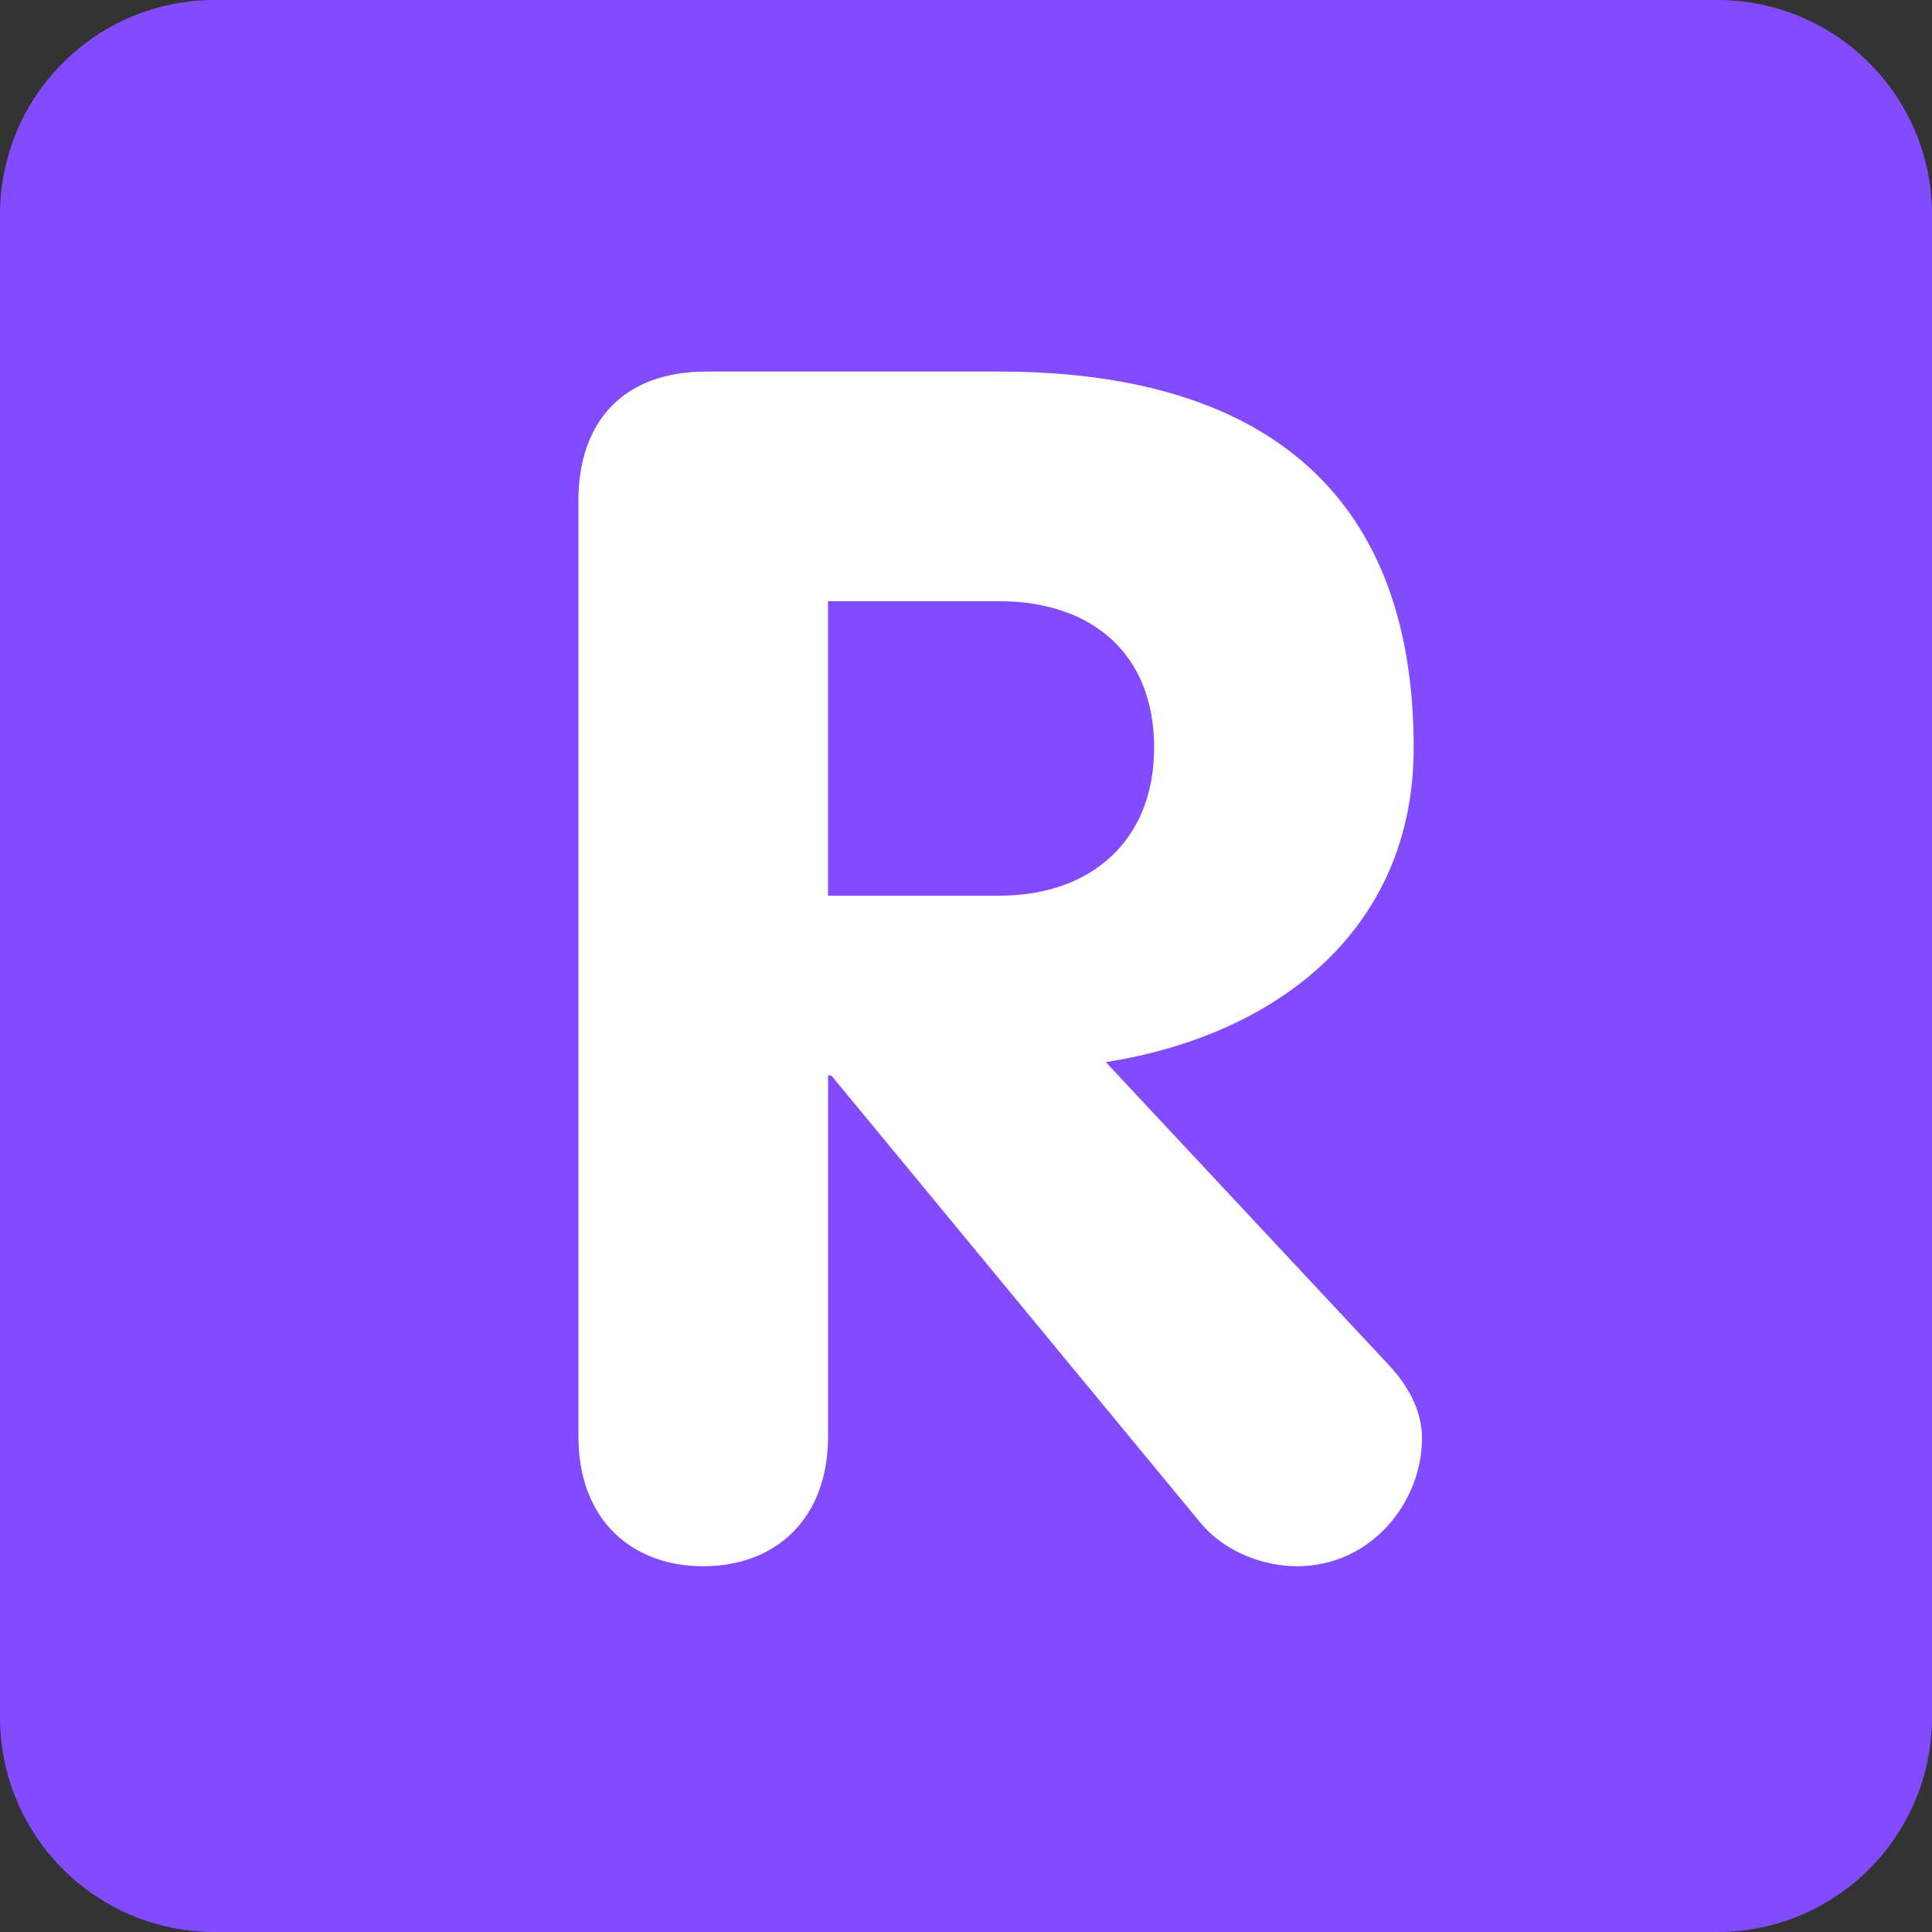
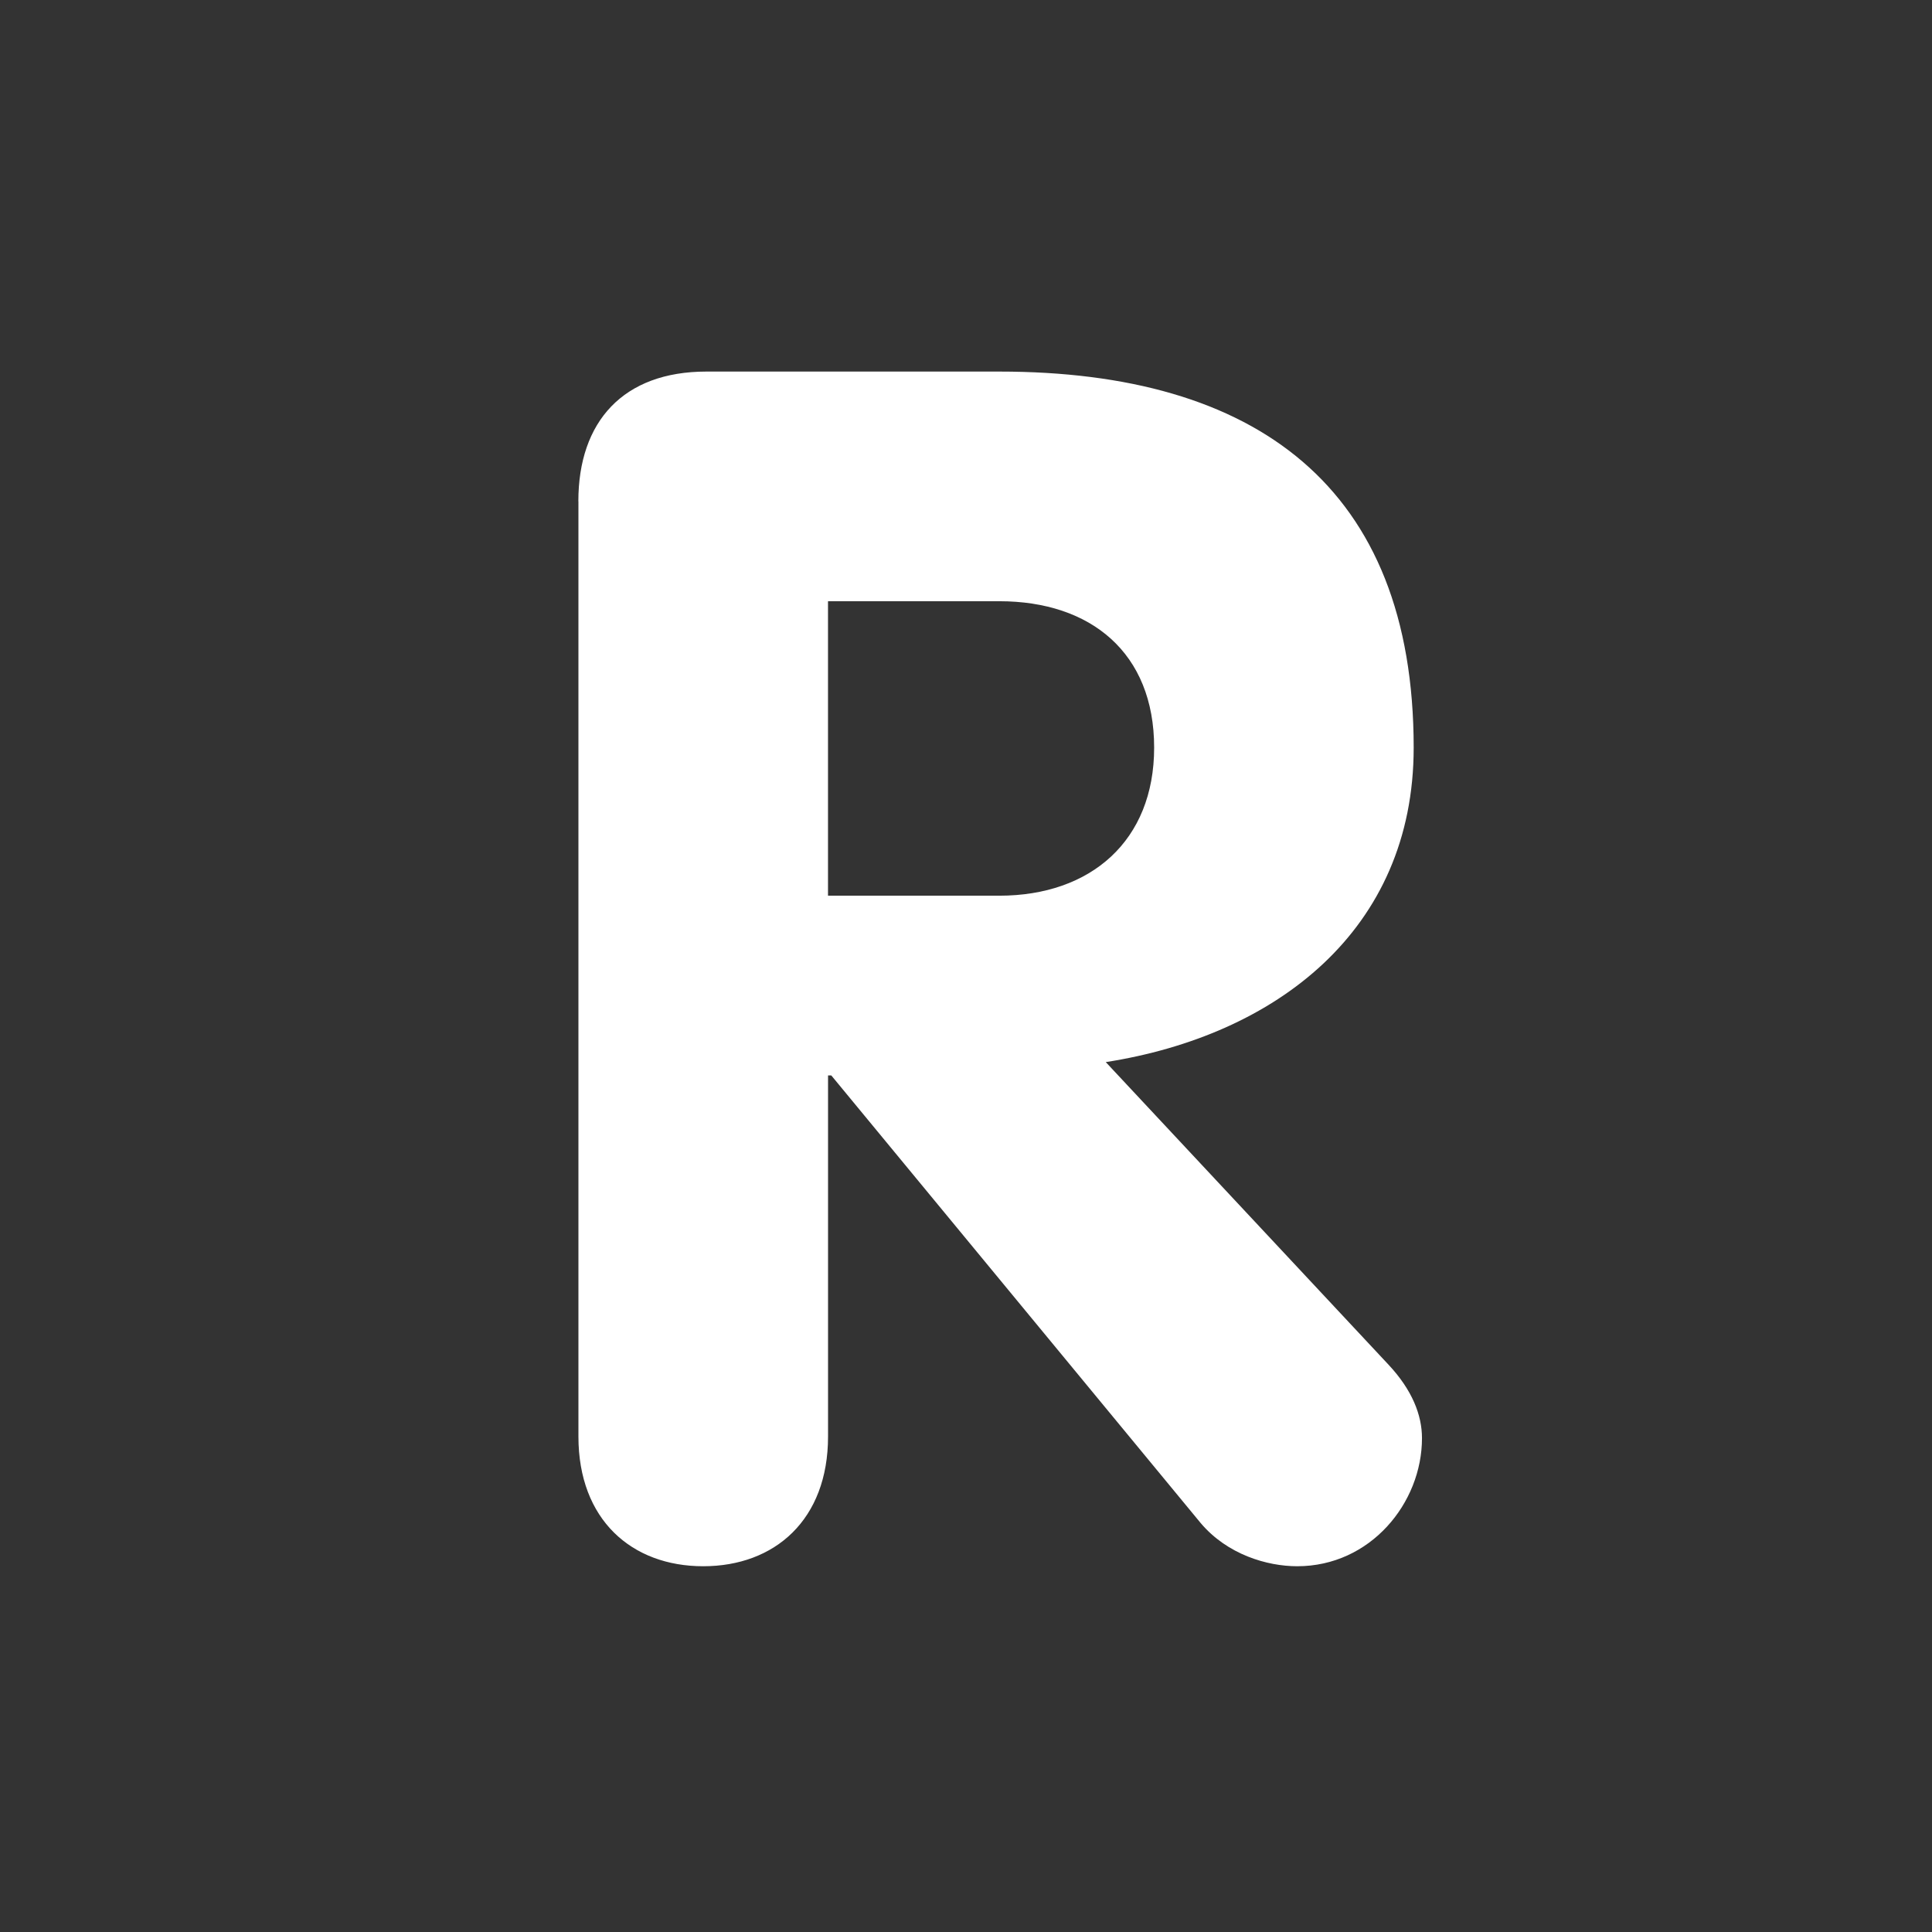
<svg xmlns="http://www.w3.org/2000/svg" viewBox="0 0 512 512" enable-background="new 0 0 512 512" width="200px" height="200px">
  <rect x="0" y="0" width="512" height="512" fill="#333333" stroke="none" />
-   <path fill="#834bff" d="M512 455.1c0 31.43-25.47 56.9-56.9 56.9H56.9C25.46 512 0 486.53 0 455.1V56.9C0 25.46 25.47 0 56.9 0h398.2C486.54 0 512 25.47 512 56.9v398.2z" />
  <path fill="#fff" d="M219.42 237.37h45.4c24.26 0 41.04-14.55 41.04-39.24 0-25.13-16.78-38.8-41.03-38.8h-45.4v78.04zm-66.15-104.5c0-21.17 11.9-34.4 33.95-34.4h77.6c67.92 0 109.82 30.42 109.82 99.66 0 48.5-36.6 76.3-81.6 83.34l75 80.26c6.15 6.6 8.8 13.22 8.8 19.4 0 17.2-13.67 33.94-33.06 33.94-7.95 0-18.53-3.08-25.6-11.46L220.3 285h-.86v95.7c0 22.04-14.1 34.37-33.08 34.37-18.96 0-33.07-12.33-33.07-34.38 0 0 0-247.84 0-247.84z" />
</svg>